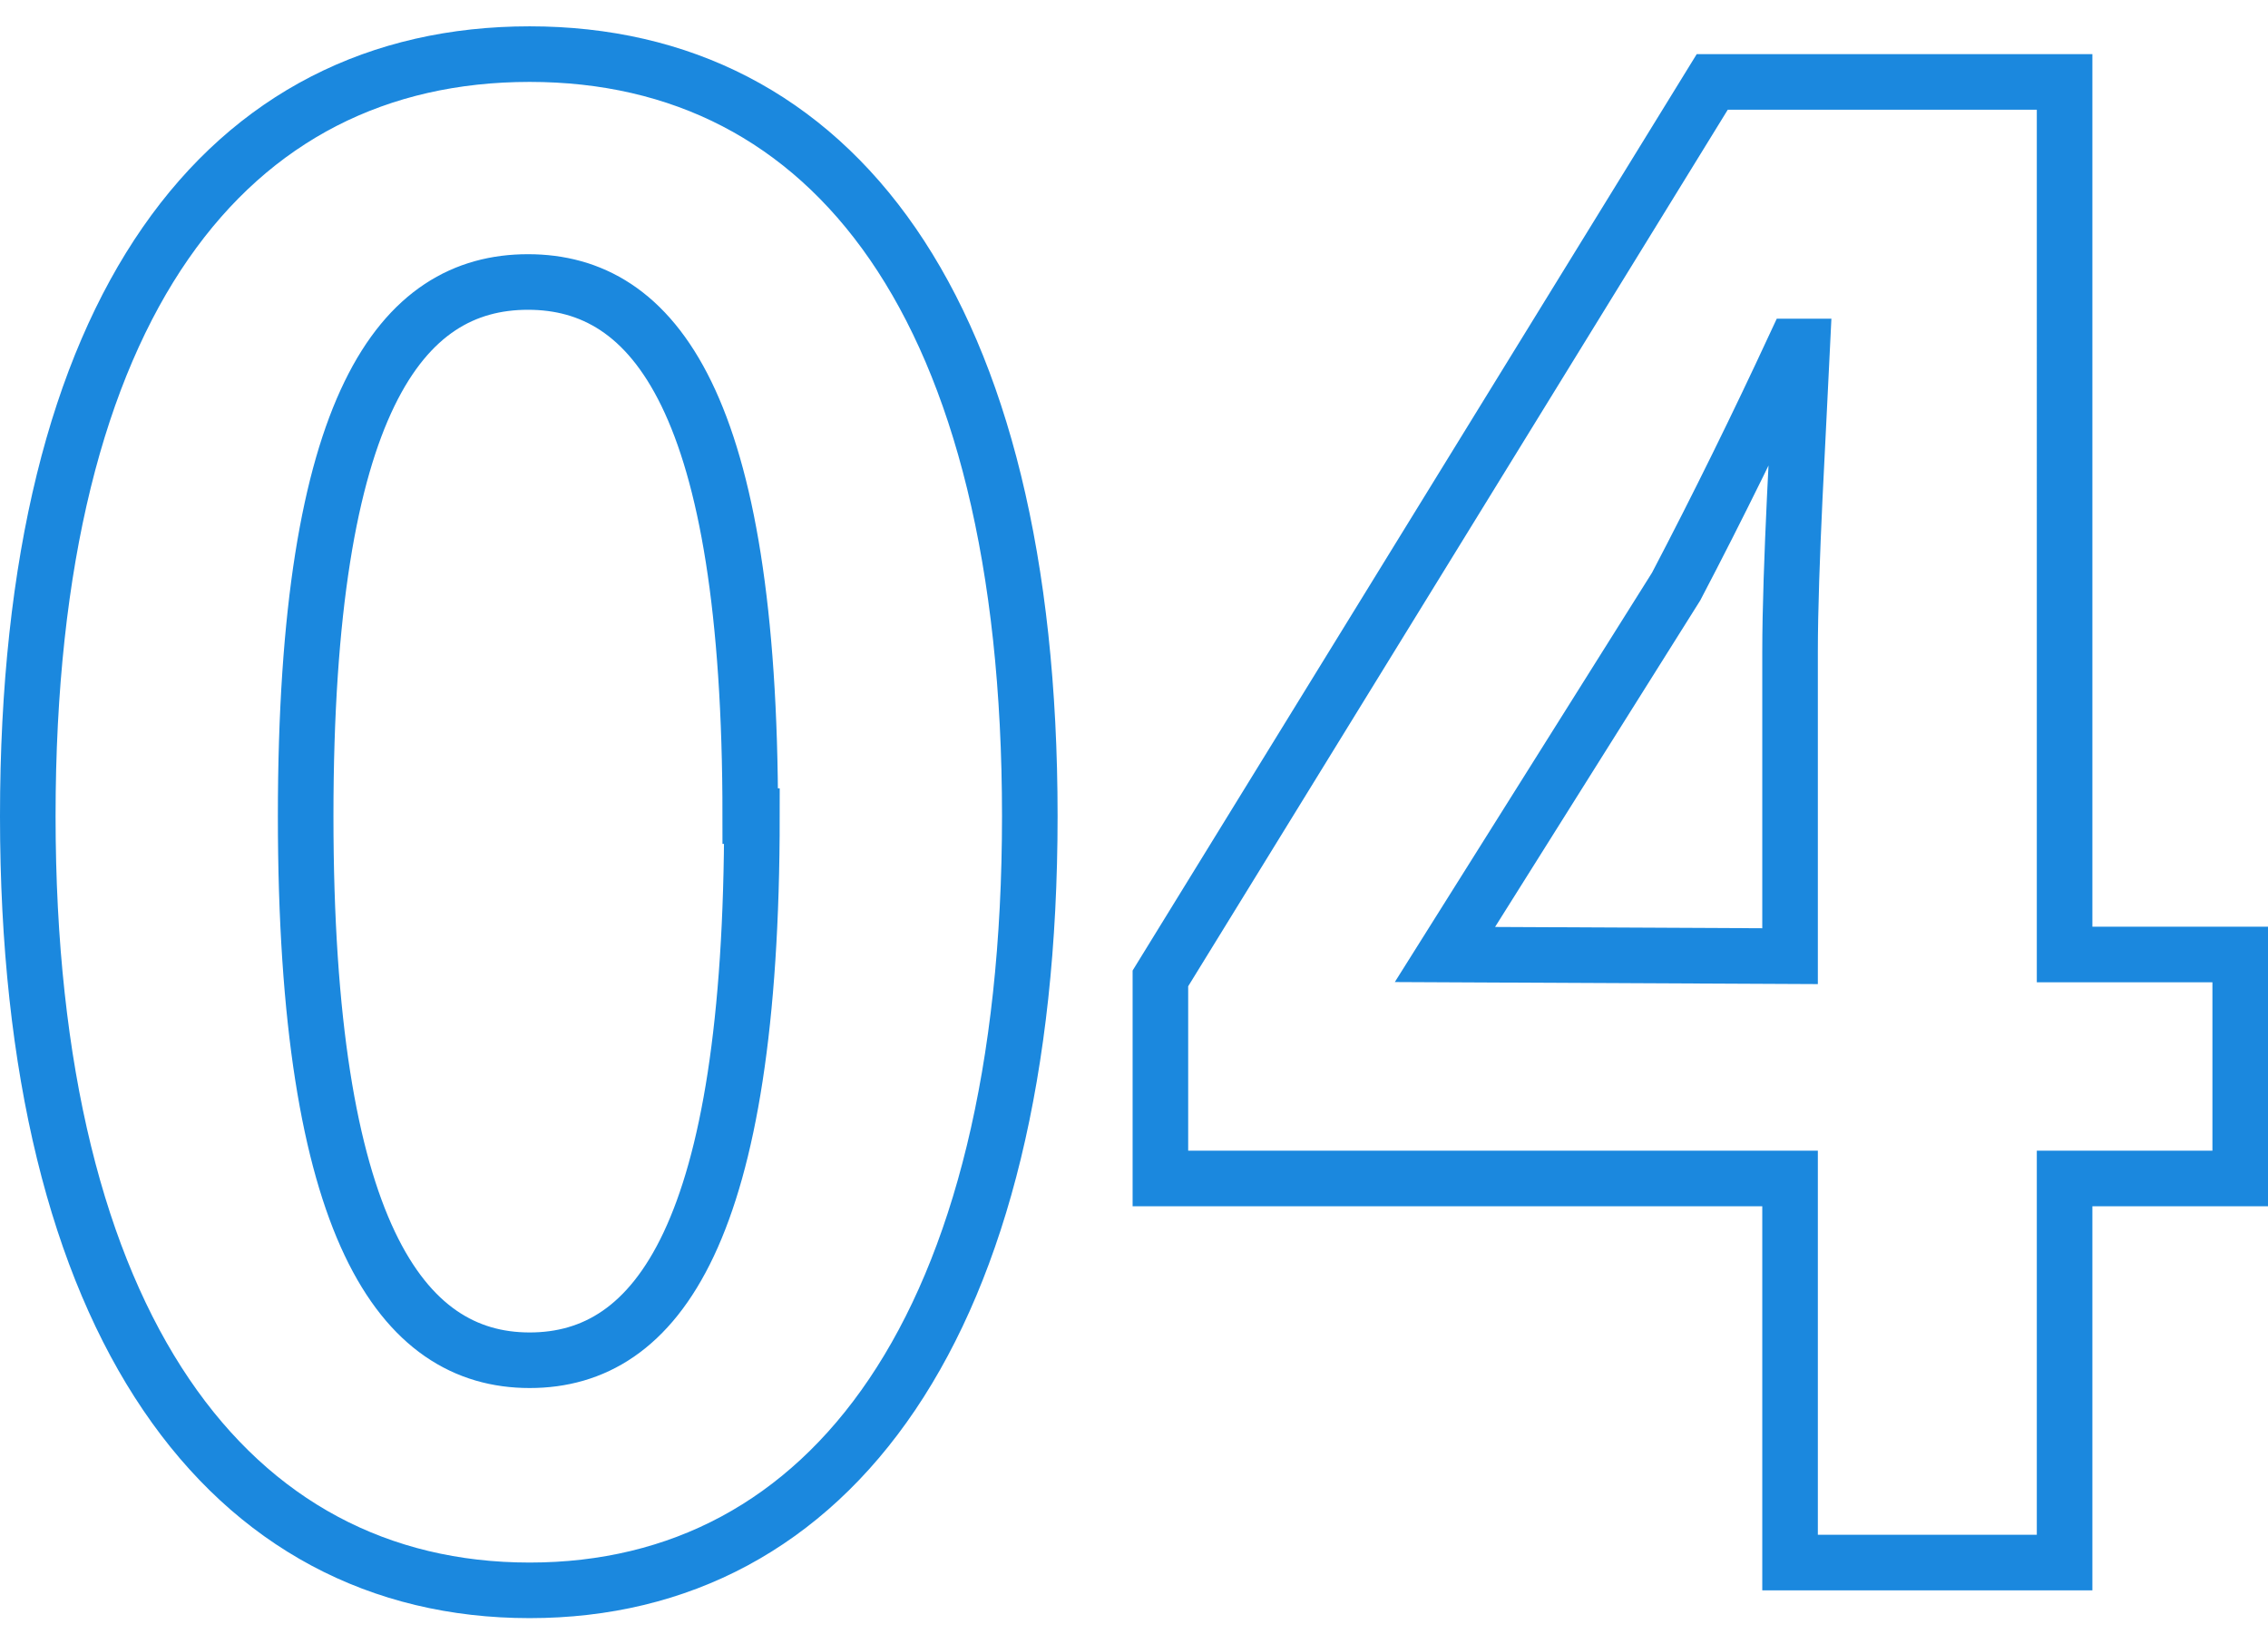
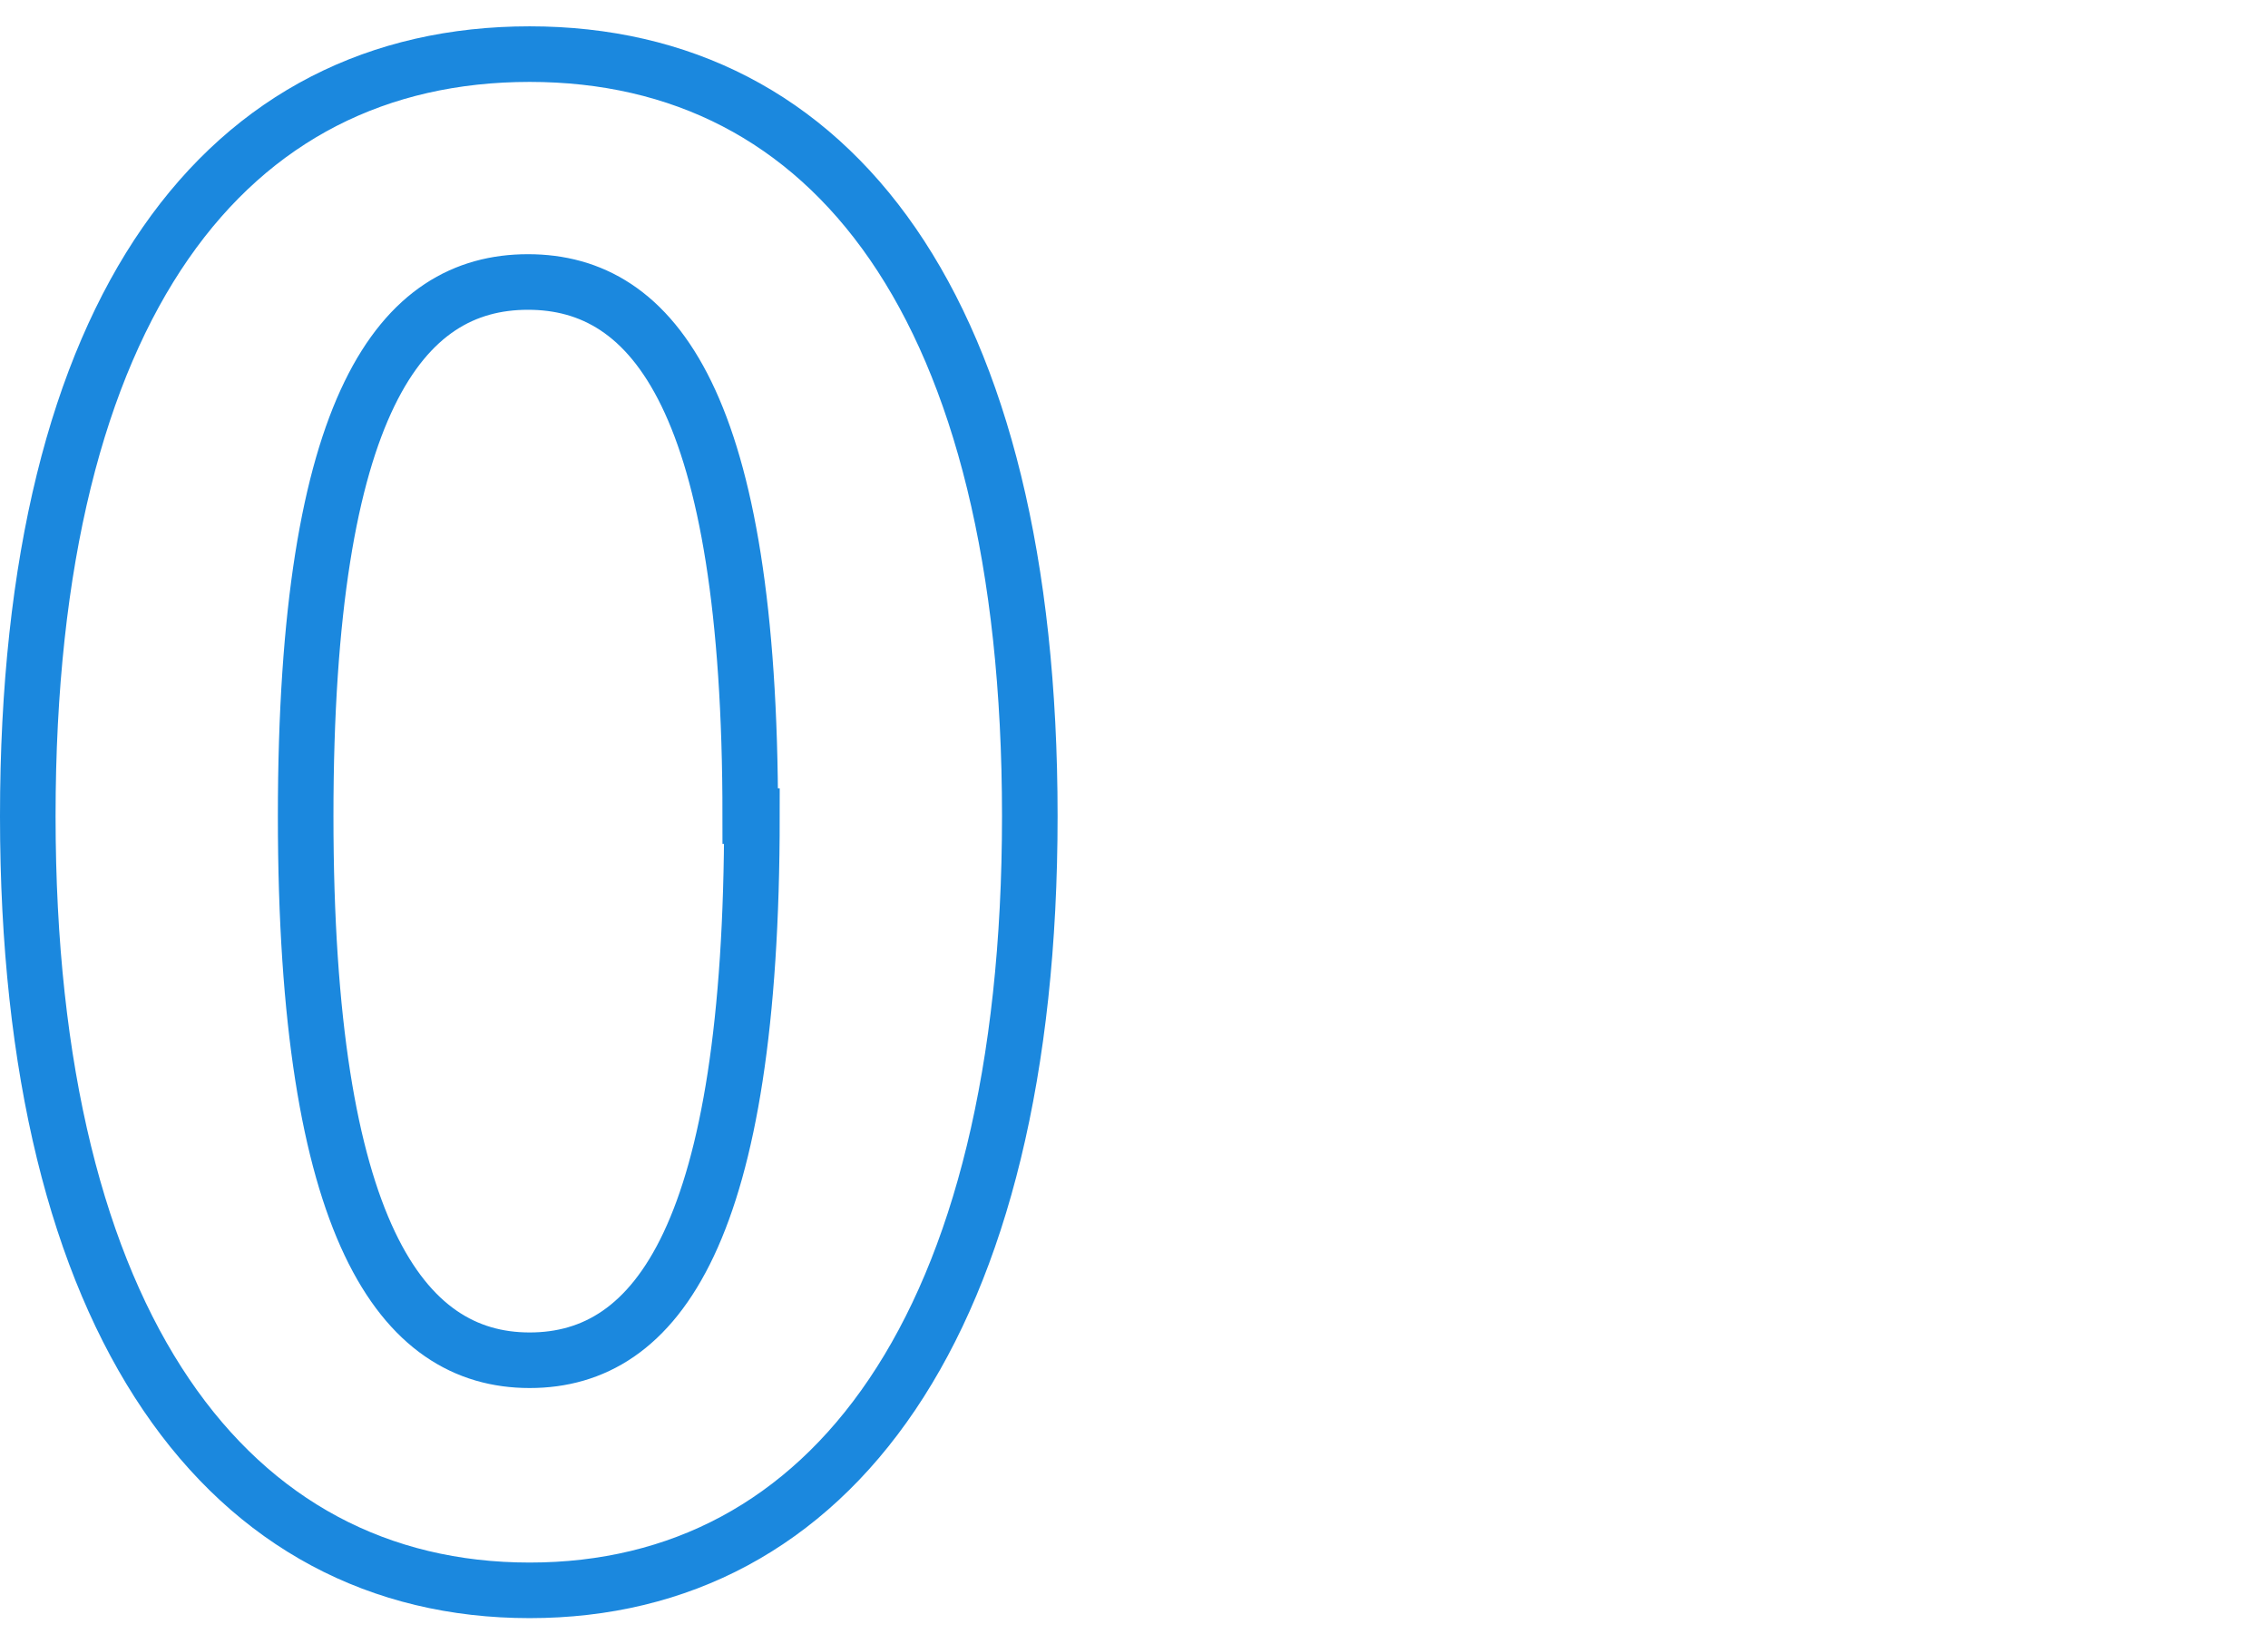
<svg xmlns="http://www.w3.org/2000/svg" width="40" height="29" viewBox="0 0 40.81 28.64">
  <defs>
    <style>.cls-1{fill:none;stroke:#1b88de;stroke-miterlimit:10;}</style>
  </defs>
  <g id="レイヤー_2" data-name="レイヤー 2">
    <g id="Contents">
      <path class="cls-1" d="M.5,14.21C.5,5,4.1.5,9.53.5s9,4.54,9,13.71-3.6,13.93-9,13.93S.5,23.39.5,14.21Zm13,0c0-7.45-1.73-9.61-4-9.61s-4,2.16-4,9.61S7.23,24,9.53,24,13.53,21.7,13.53,14.21Z" />
-       <path class="cls-1" d="M40.31,20.73H37.15v6.91H32.21V20.73H20.88v-3.6L30.81,1h6.34V16.7h3.16Zm-8.1-4V11.26c0-1.55.15-4,.22-5.5h-.14c-.65,1.4-1.37,2.87-2.13,4.32L26,16.7Z" />
    </g>
  </g>
</svg>